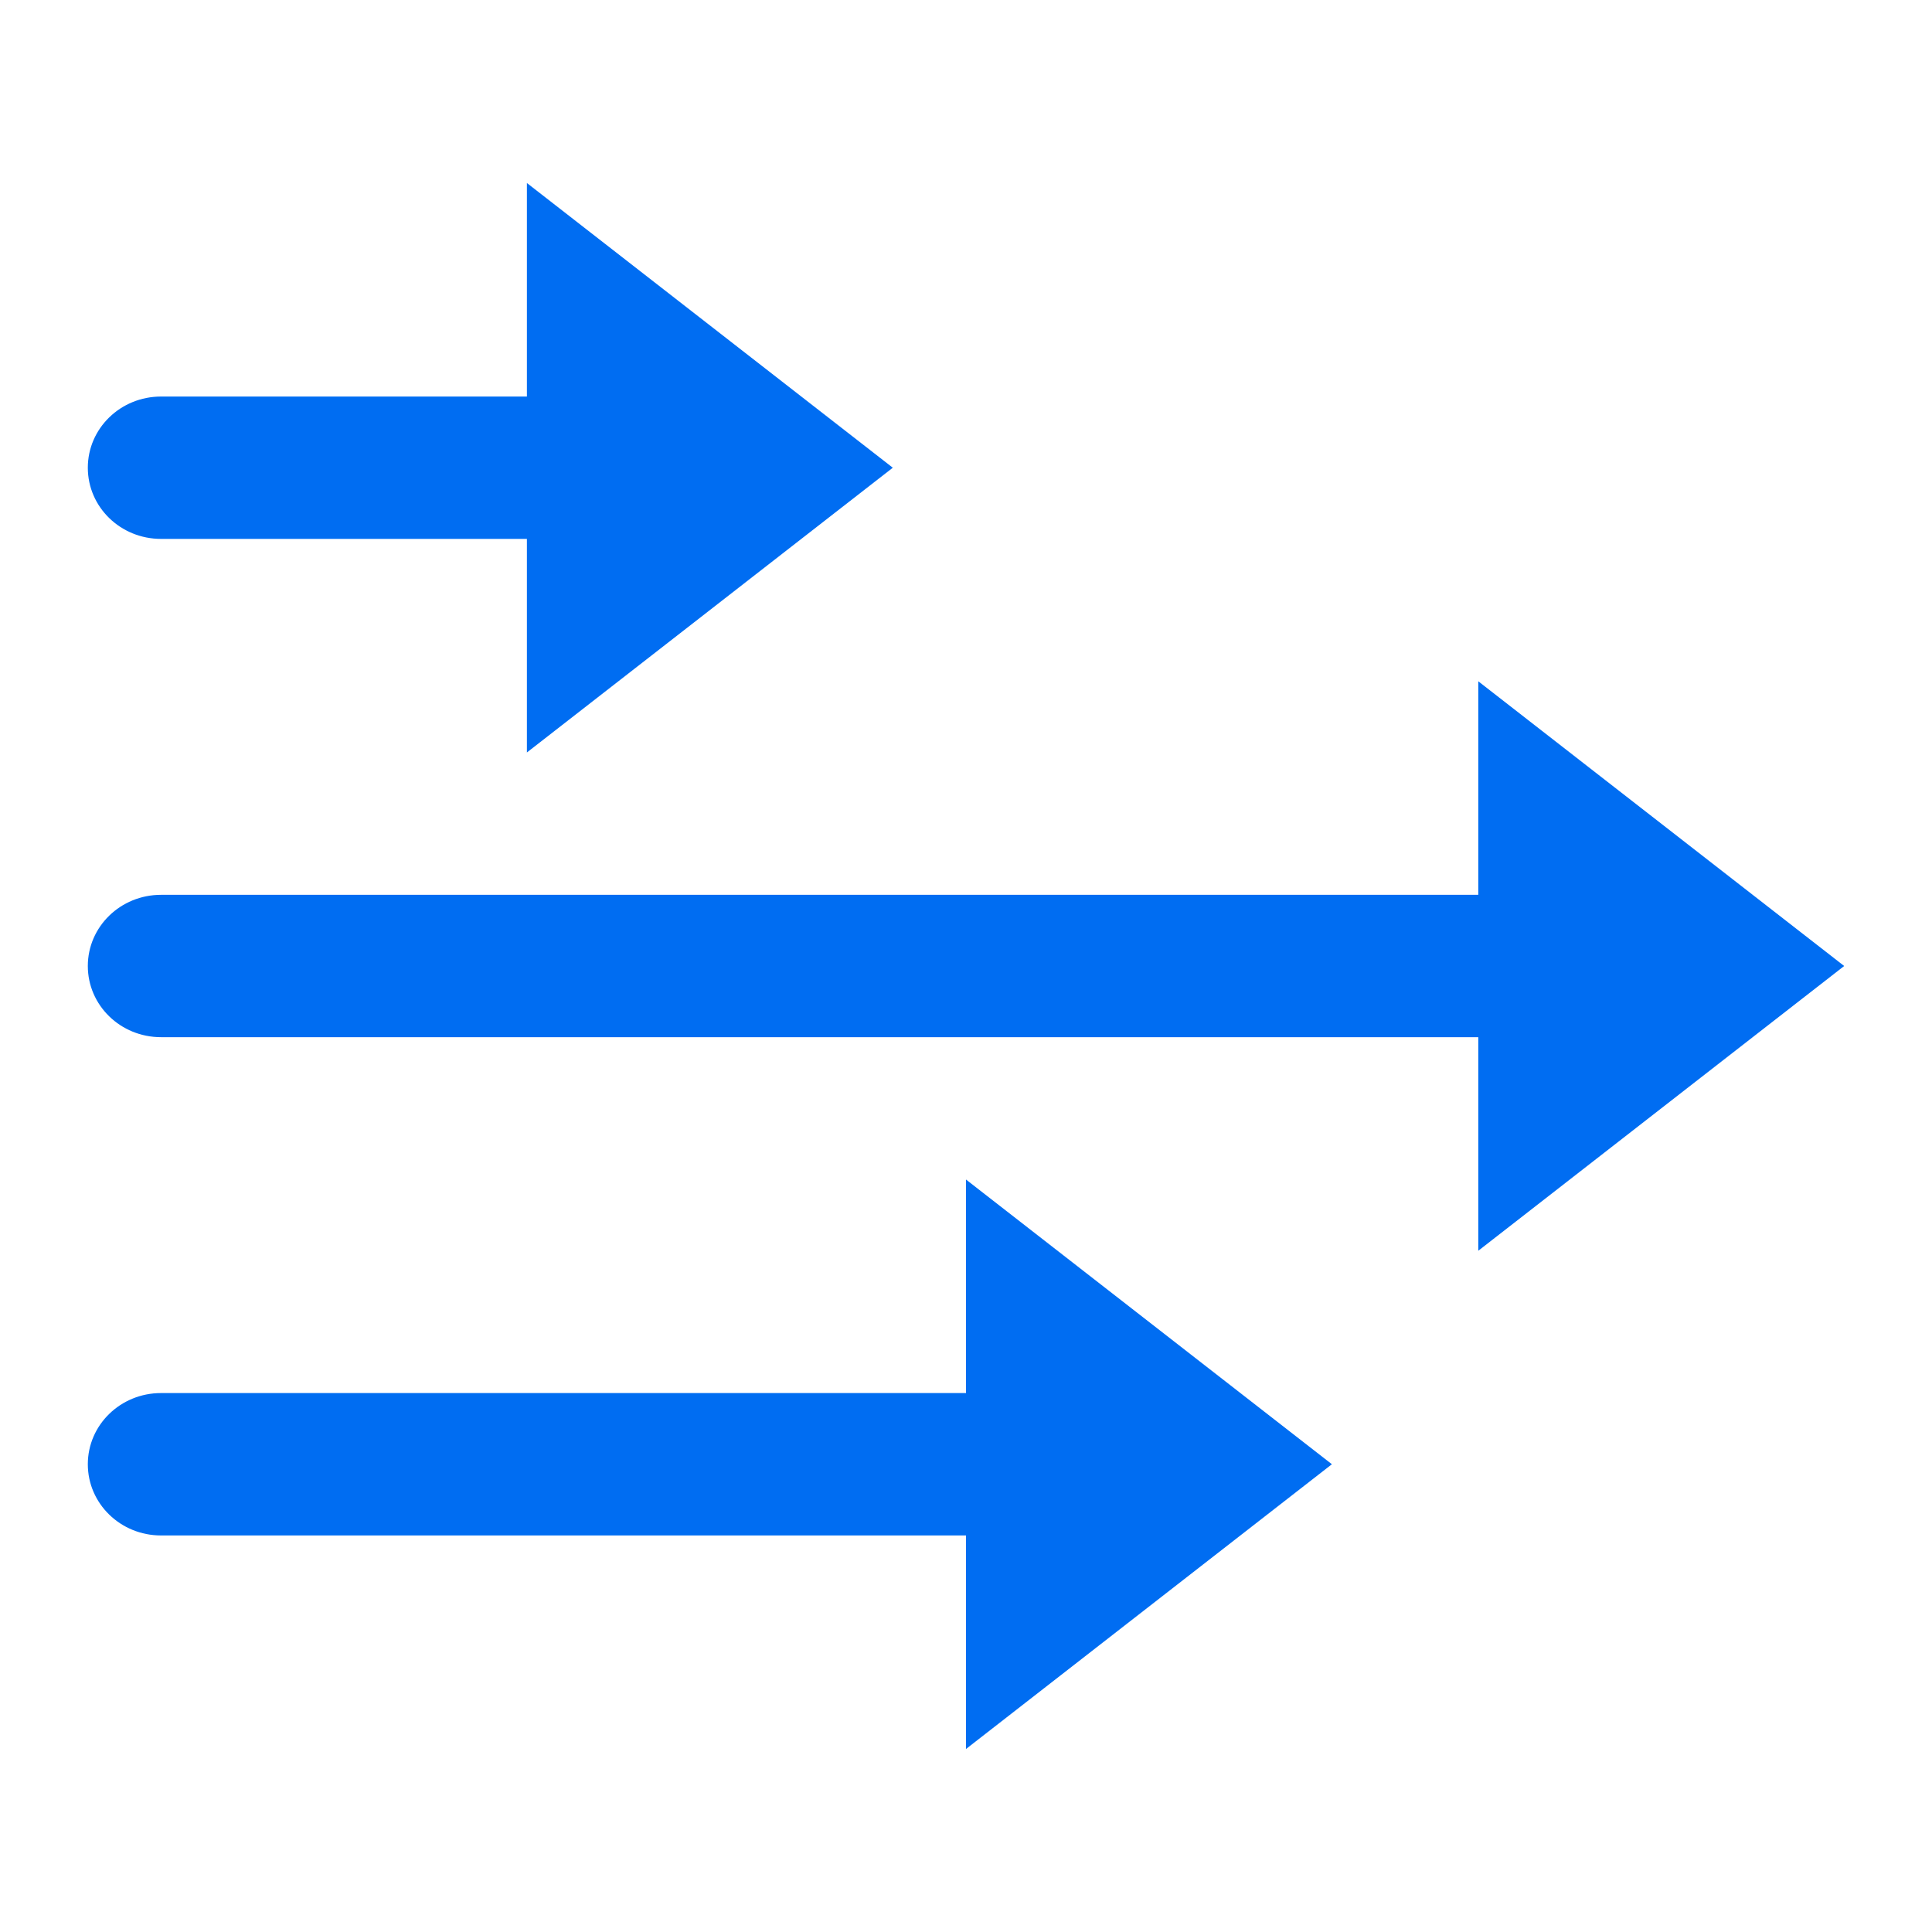
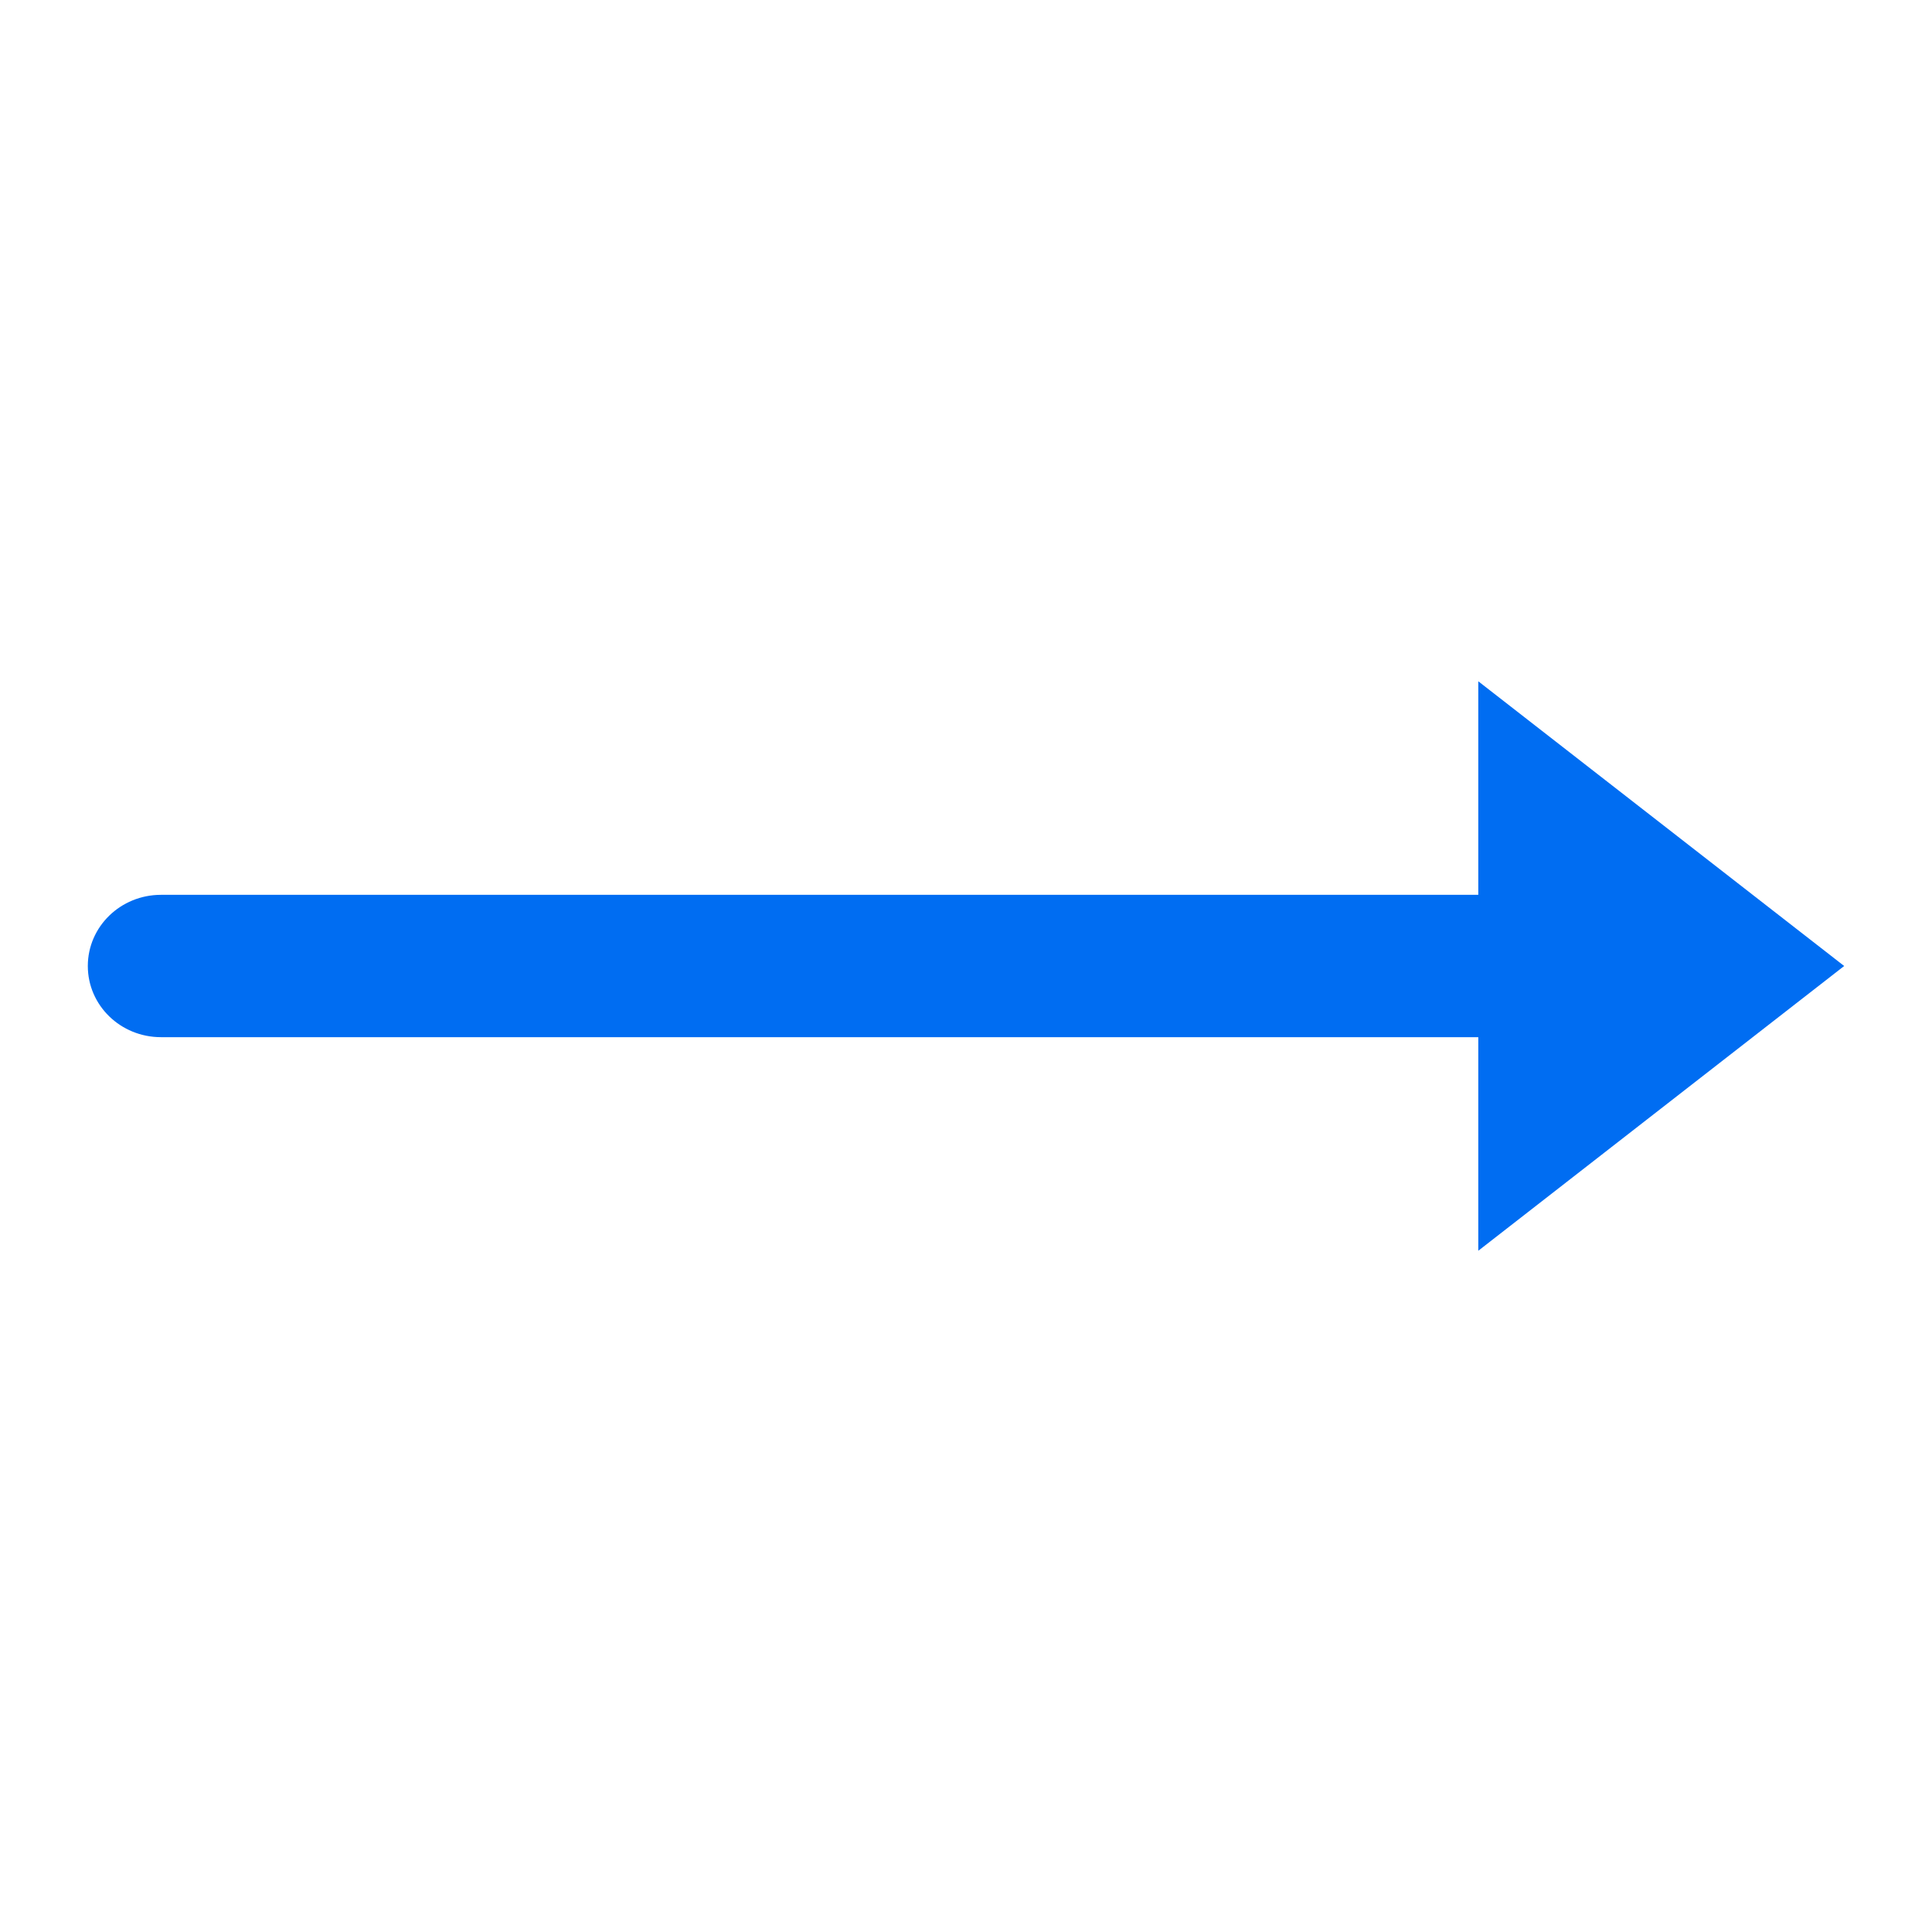
<svg xmlns="http://www.w3.org/2000/svg" width="44" height="44" viewBox="0 0 44 44" fill="none">
  <rect width="44" height="44" fill="white" />
  <path d="M42 22L33.667 15.516V20.379H3.667C2.745 20.379 2 21.104 2 22C2 22.897 2.745 23.621 3.667 23.621H33.667V28.485L42 22Z" fill="#006DF2" />
-   <path d="M22 31.726H3.667C2.745 31.726 2 32.451 2 33.347C2 34.244 2.745 34.969 3.667 34.969H22V39.832L30.333 33.347L22 26.863V31.726Z" fill="#006DF2" />
-   <path d="M3.667 12.273H12V17.137L20.333 10.652L12 4.168V9.031H3.667C2.745 9.031 2 9.756 2 10.652C2 11.549 2.745 12.273 3.667 12.273Z" fill="#006DF2" />
</svg>